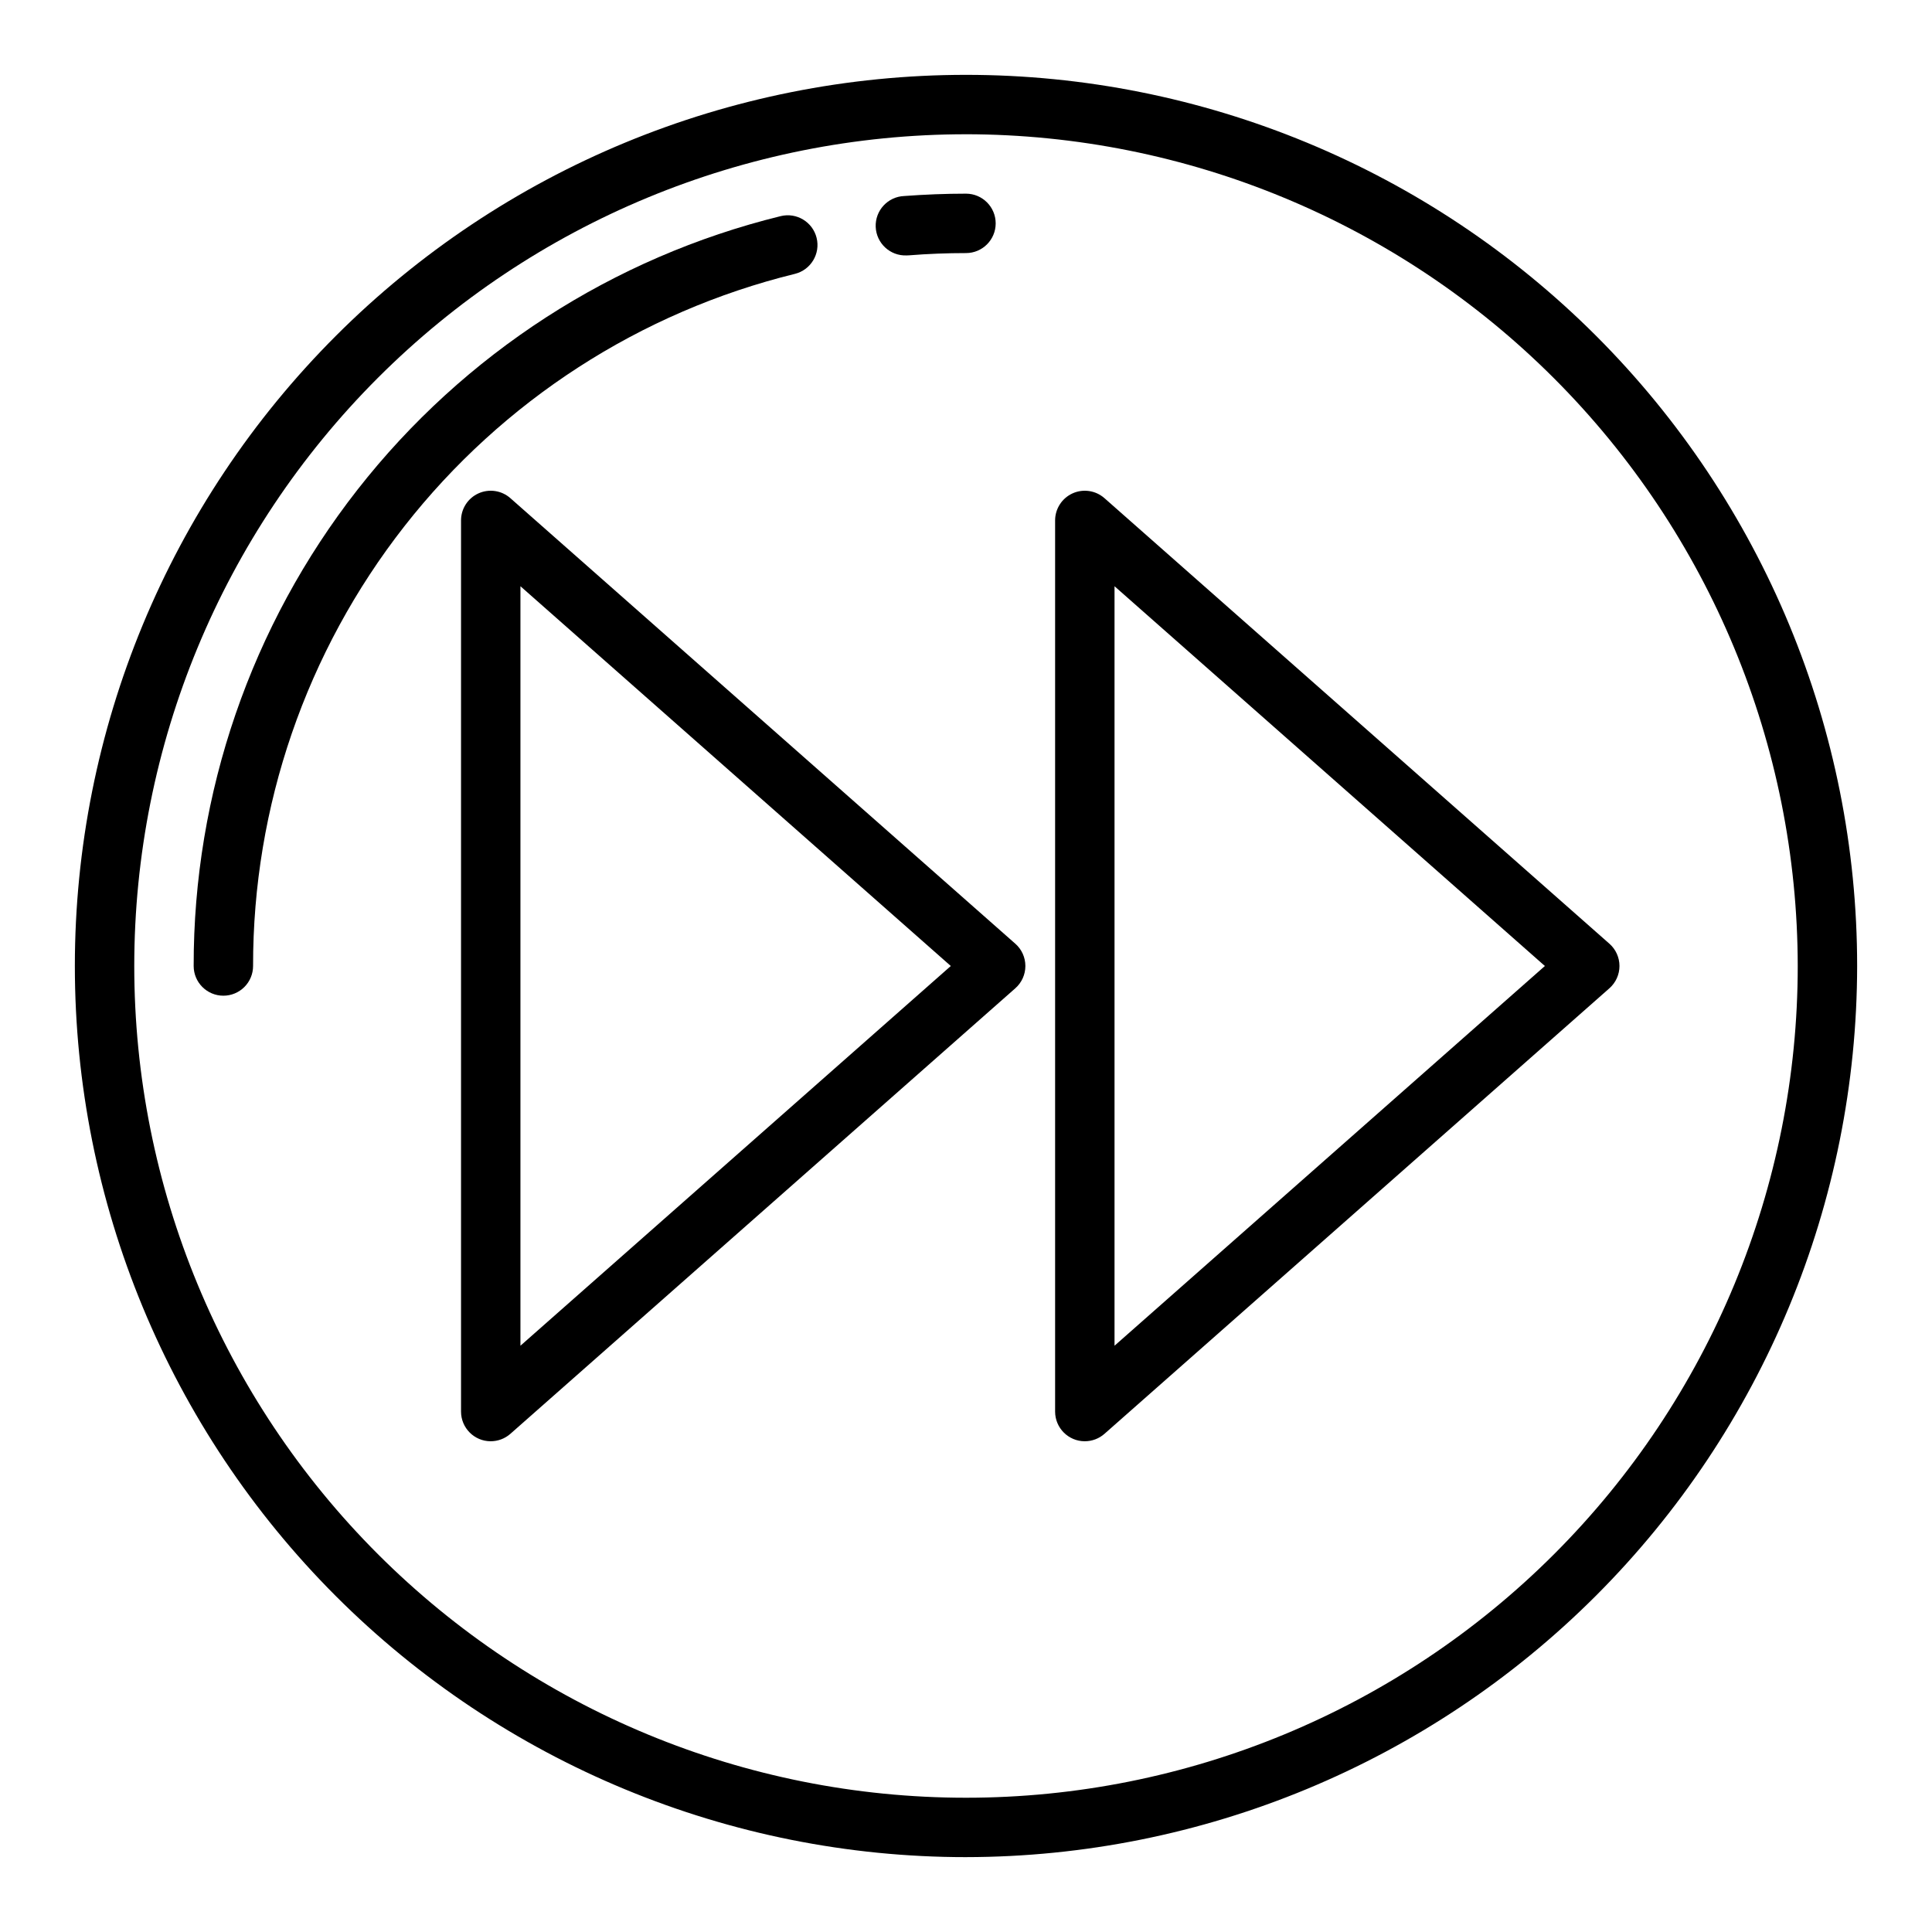
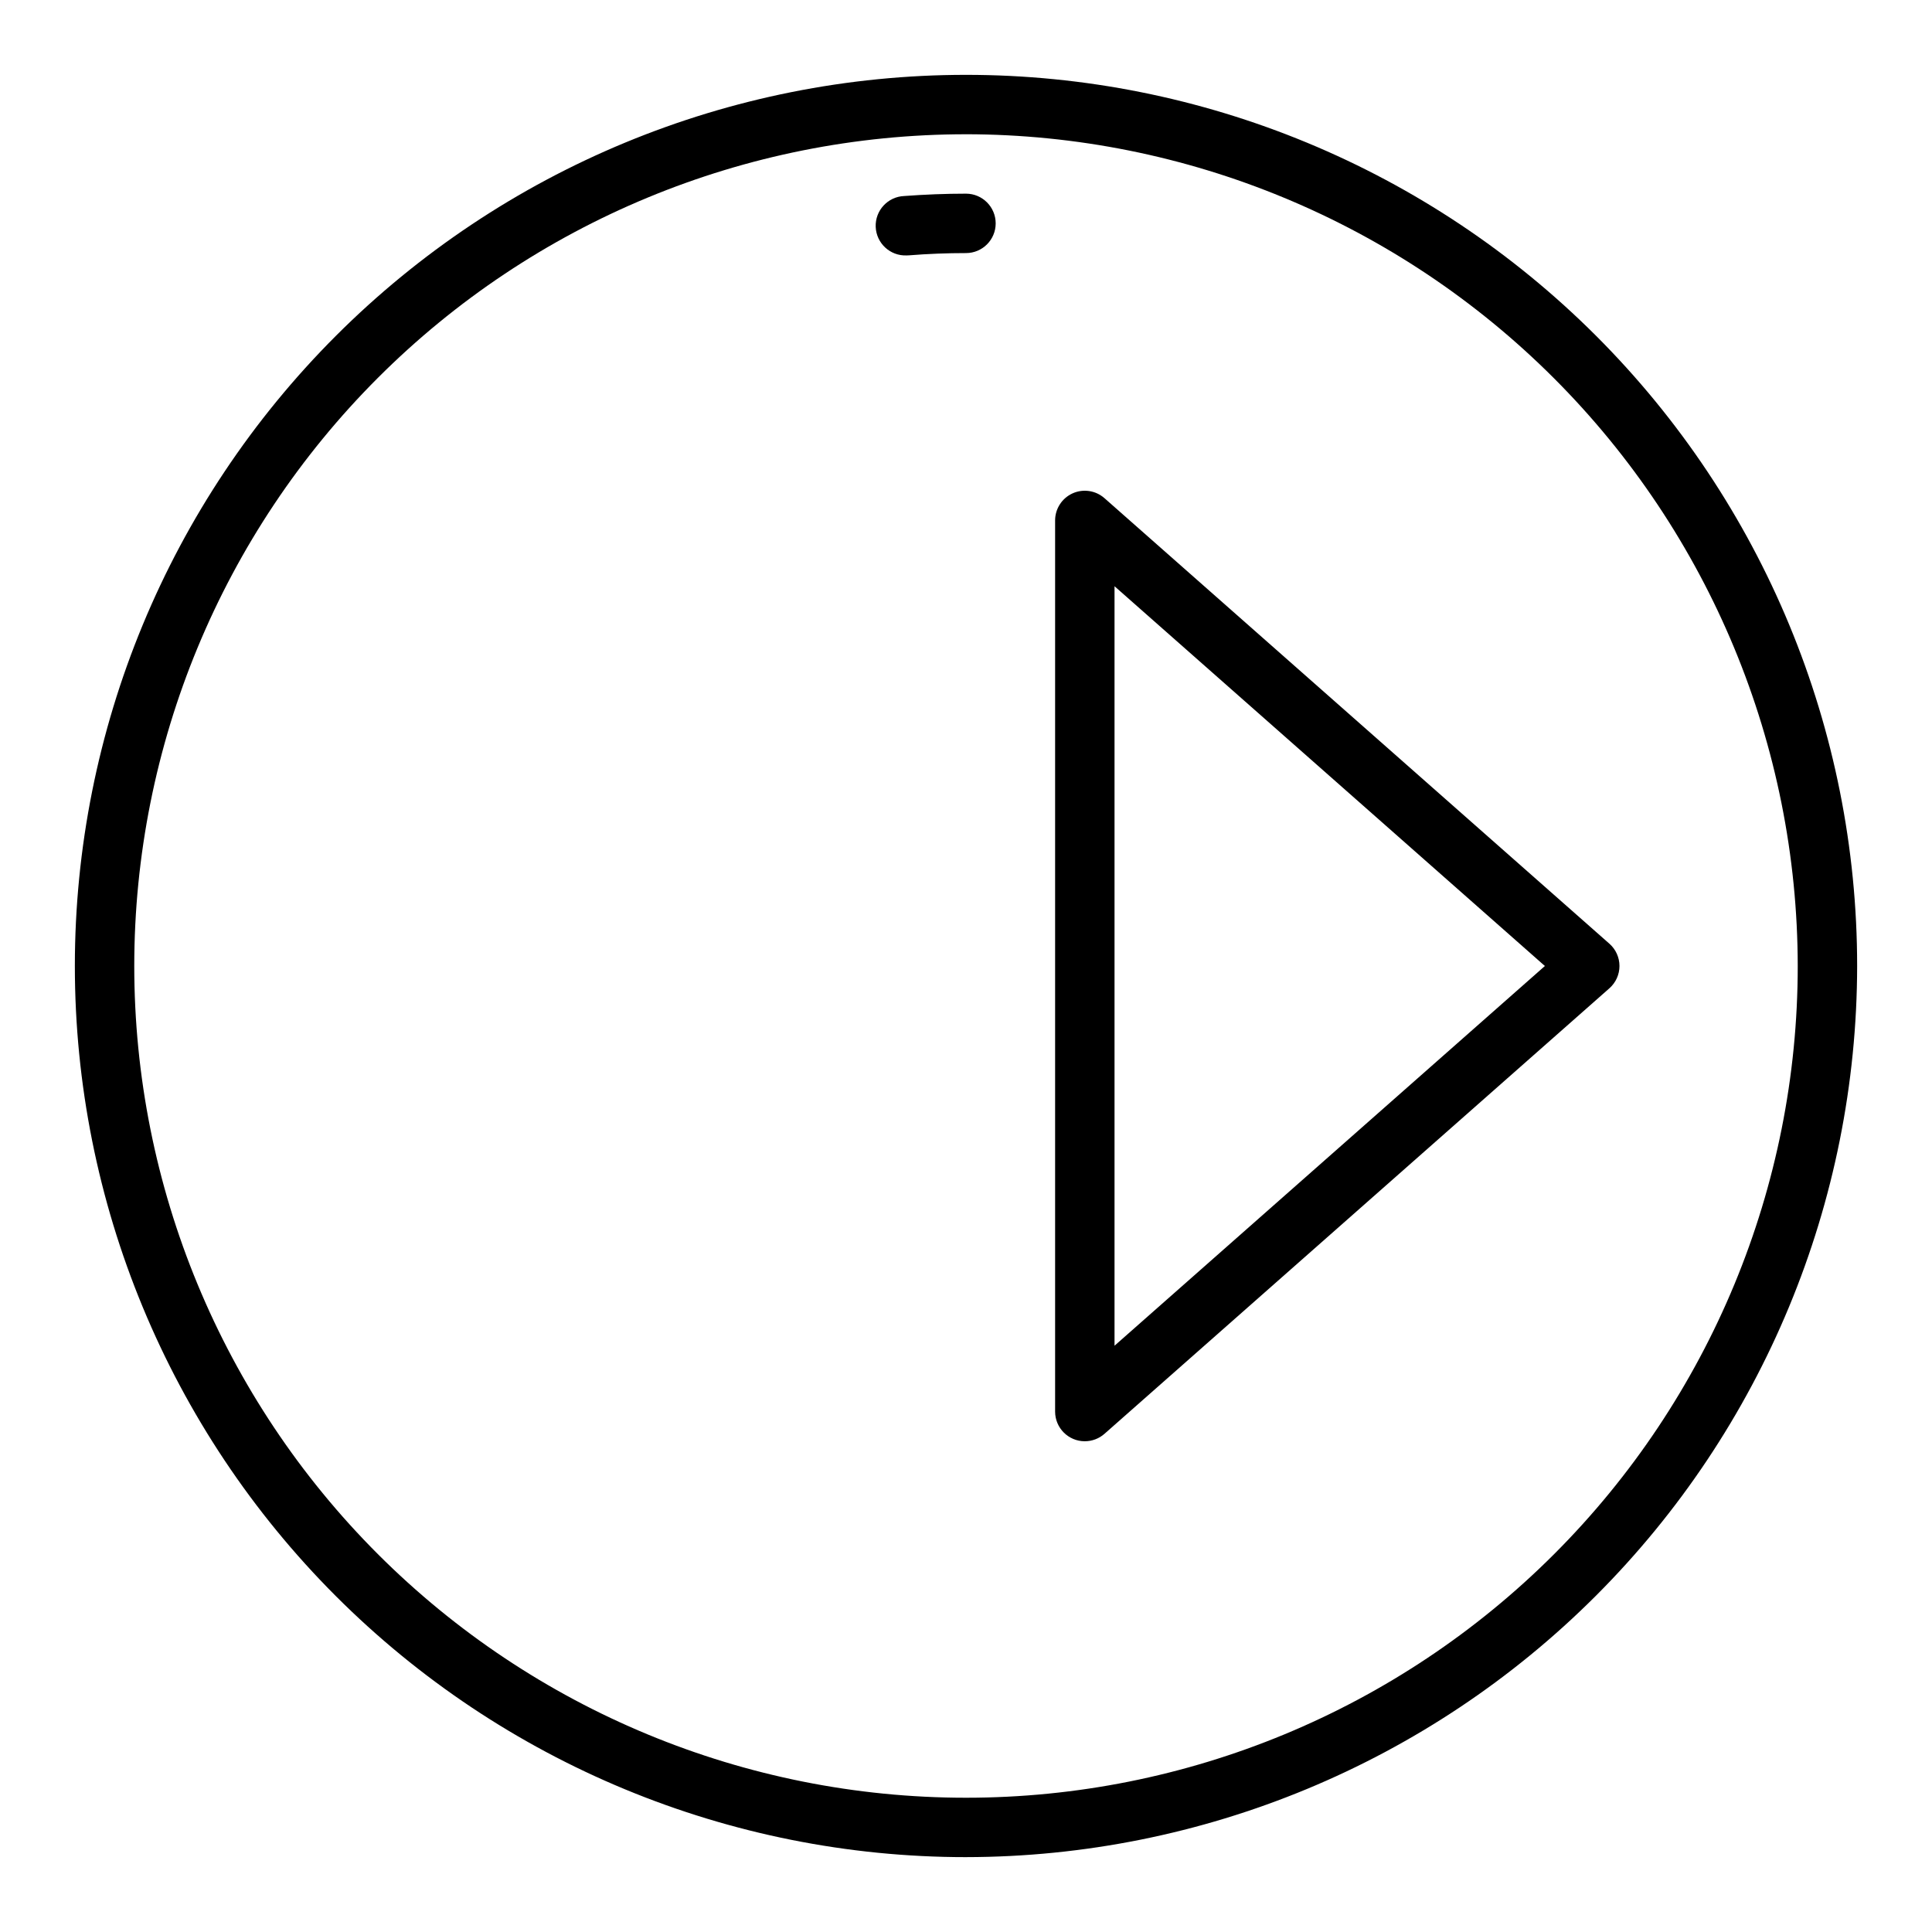
<svg xmlns="http://www.w3.org/2000/svg" fill="#000000" width="800px" height="800px" version="1.1" viewBox="144 144 512 512">
  <g>
    <path d="m400 636.16c-62.637 0-122.7-24.883-166.99-69.172-44.289-44.289-69.172-104.36-69.172-166.99 0-62.637 24.883-122.7 69.172-166.99 44.289-44.289 104.36-69.172 166.99-69.172 62.633 0 122.7 24.883 166.99 69.172 44.289 44.289 69.172 104.36 69.172 166.99-0.07 62.609-24.977 122.64-69.25 166.91-44.273 44.273-104.3 69.18-166.91 69.25zm0-456.58c-58.461 0-114.52 23.223-155.86 64.559s-64.559 97.398-64.559 155.86c0 58.457 23.223 114.52 64.559 155.86 41.336 41.336 97.398 64.559 155.86 64.559 58.457 0 114.52-23.223 155.86-64.559 41.336-41.336 64.559-97.398 64.559-155.86-0.066-58.438-23.309-114.46-64.633-155.79-41.32-41.324-97.344-64.566-155.78-64.633z" />
    <path d="m384.25 211.69c-4.348 0.172-8.008-3.219-8.18-7.566-0.168-4.348 3.219-8.008 7.566-8.176 5.414-0.402 10.926-0.625 16.359-0.625 4.348 0 7.871 3.527 7.871 7.875 0 4.348-3.523 7.871-7.871 7.871-5.023 0-10.109 0.195-15.121 0.598z" />
-     <path d="m203.2 407.87c-4.348 0-7.875-3.523-7.875-7.871-0.066-45.758 15.223-90.215 43.43-126.25 28.203-36.031 67.688-61.551 112.12-72.469 4.223-1.043 8.492 1.535 9.535 5.758 1.043 4.223-1.535 8.492-5.758 9.539-41.016 10.078-77.457 33.637-103.49 66.891-26.035 33.258-40.152 74.289-40.094 116.53 0 2.086-0.828 4.09-2.305 5.566-1.477 1.477-3.481 2.305-5.566 2.305z" />
-     <path d="m274.05 525.95c-4.348 0-7.871-3.523-7.871-7.871v-236.16c0-3.094 1.812-5.898 4.629-7.172 2.82-1.273 6.125-0.777 8.445 1.27l133.82 118.08v-0.004c1.695 1.496 2.664 3.644 2.664 5.906 0 2.258-0.969 4.406-2.664 5.902l-133.82 118.08c-1.438 1.266-3.289 1.965-5.203 1.965zm7.871-226.59v201.27l114.05-100.63z" />
    <path d="m431.49 525.95c-4.348 0-7.875-3.523-7.875-7.871v-236.16c0.004-3.094 1.816-5.898 4.633-7.172 2.82-1.273 6.121-0.777 8.445 1.27l133.82 118.08v-0.004c1.691 1.496 2.664 3.644 2.664 5.906 0 2.258-0.973 4.406-2.664 5.902l-133.82 118.08c-1.438 1.266-3.289 1.965-5.203 1.965zm7.871-226.59v201.27l114.05-100.63z" />
  </g>
</svg>